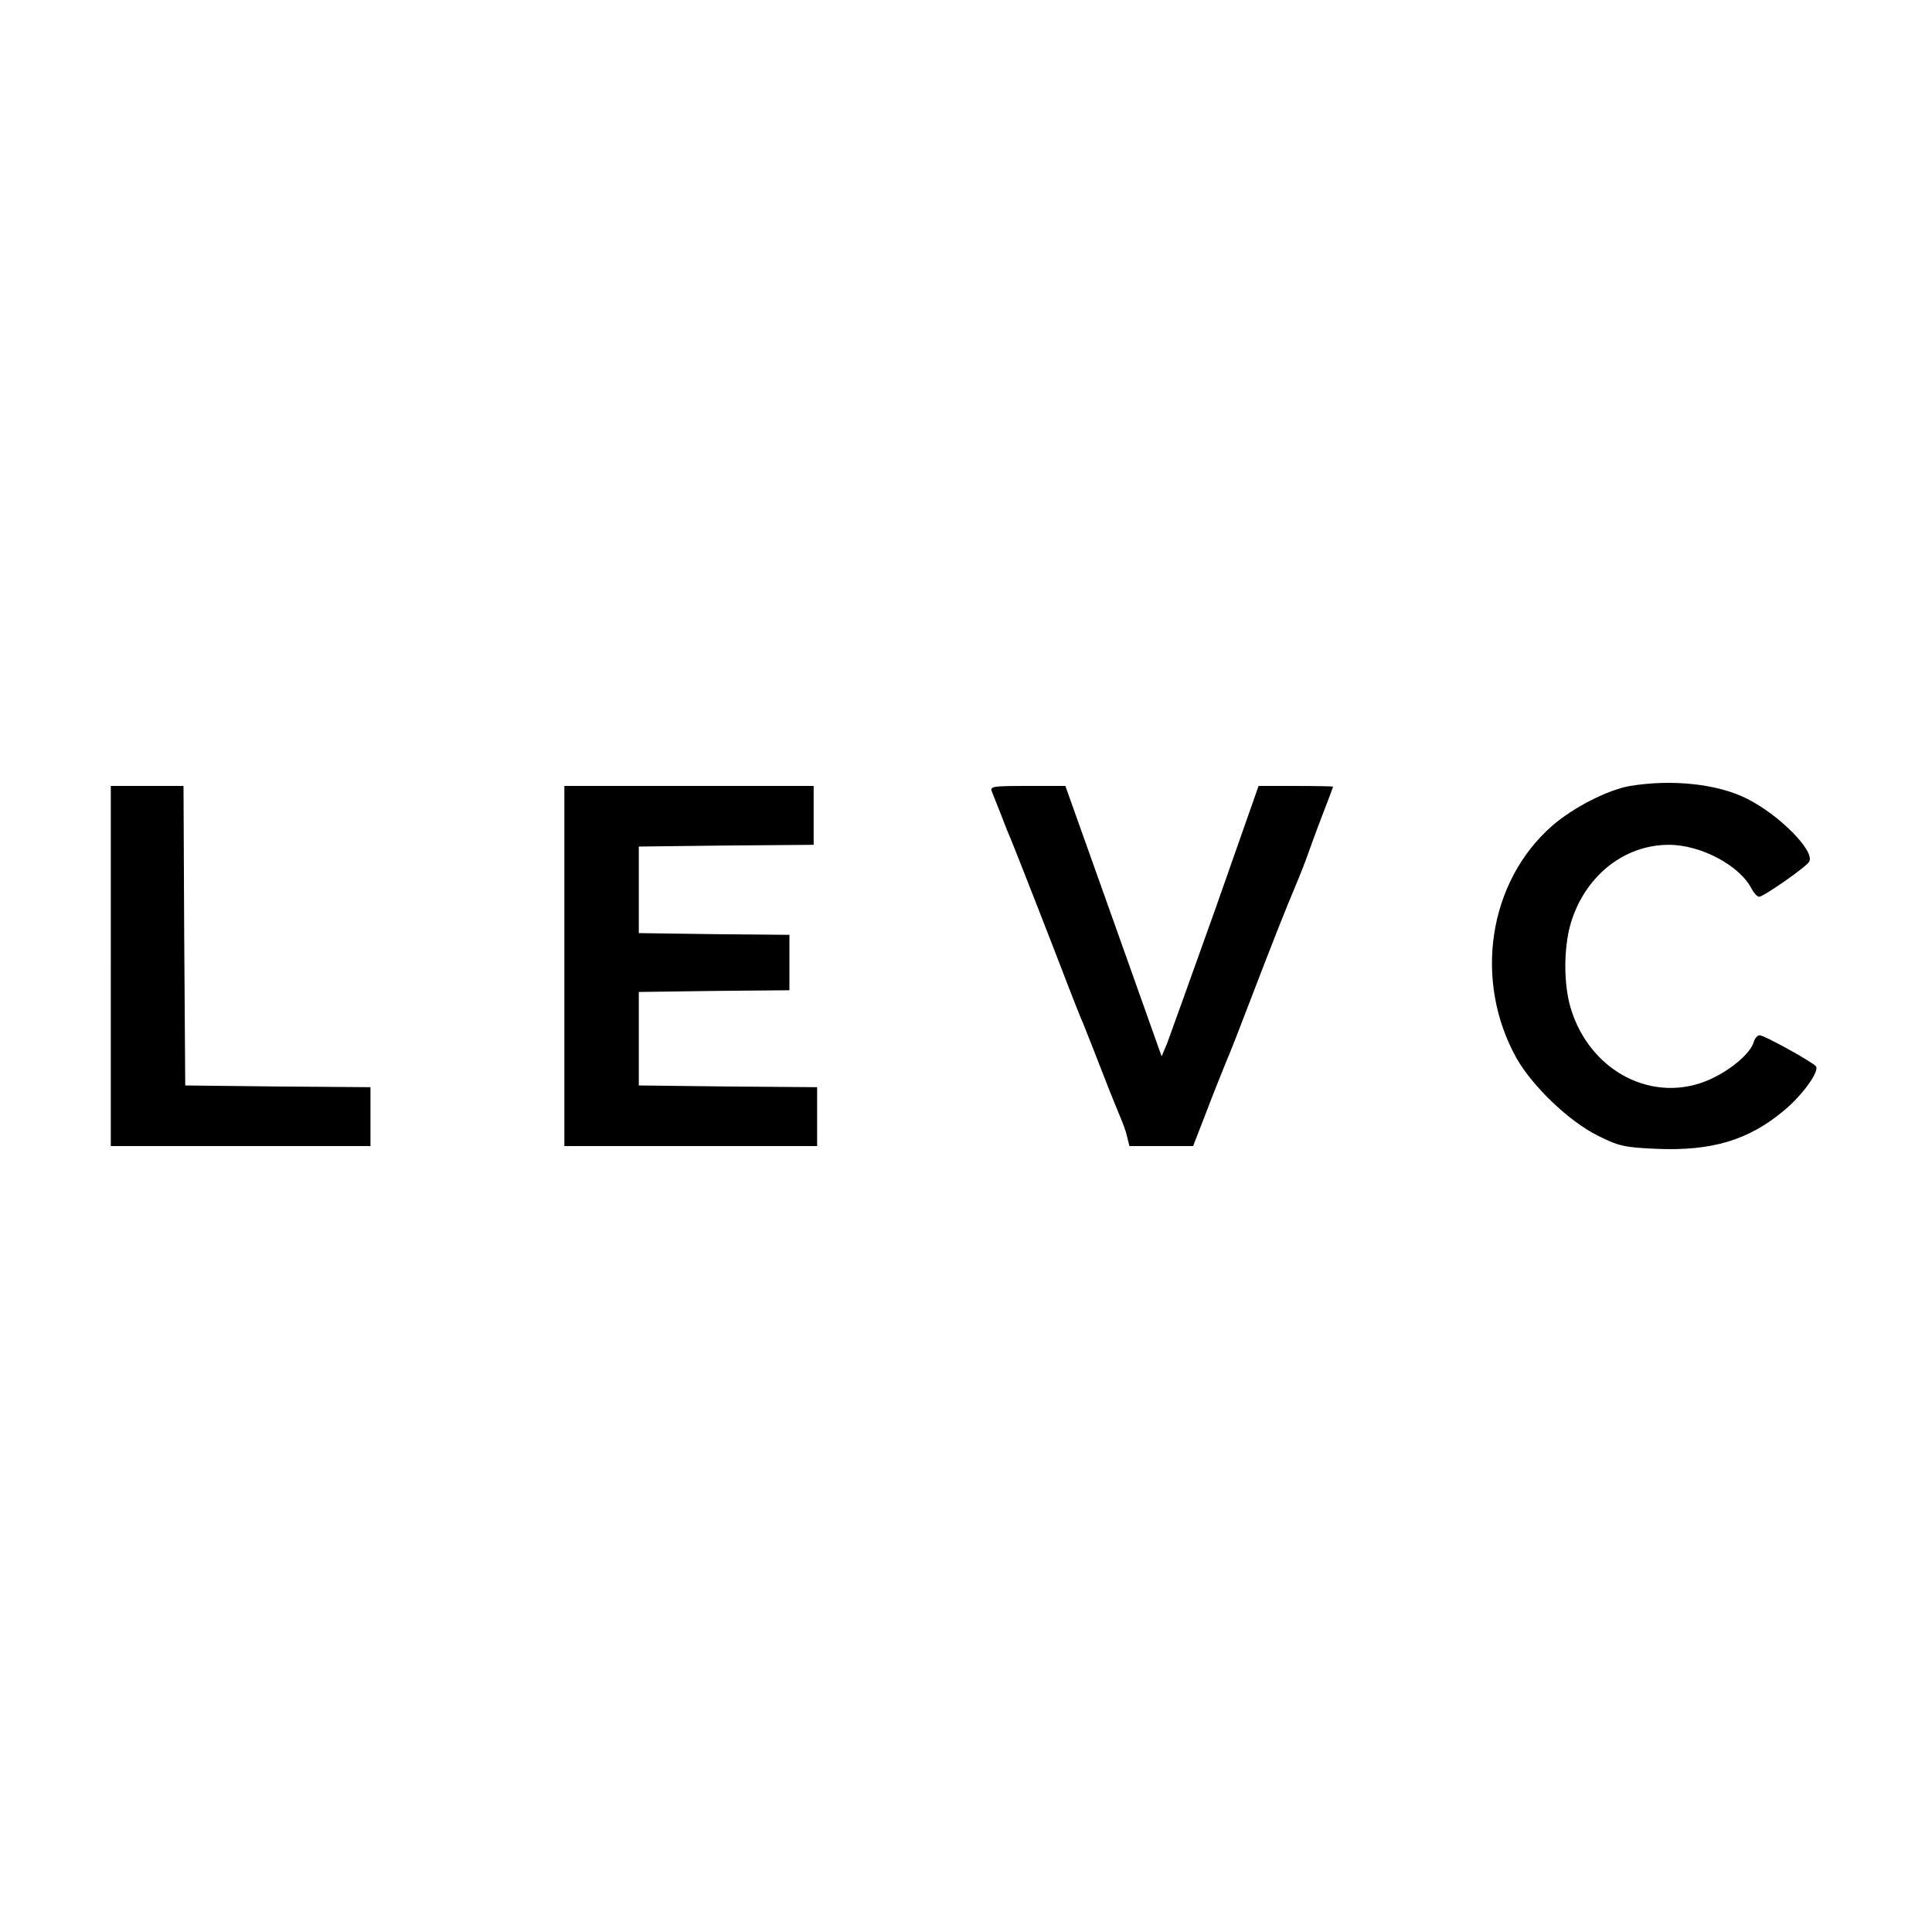
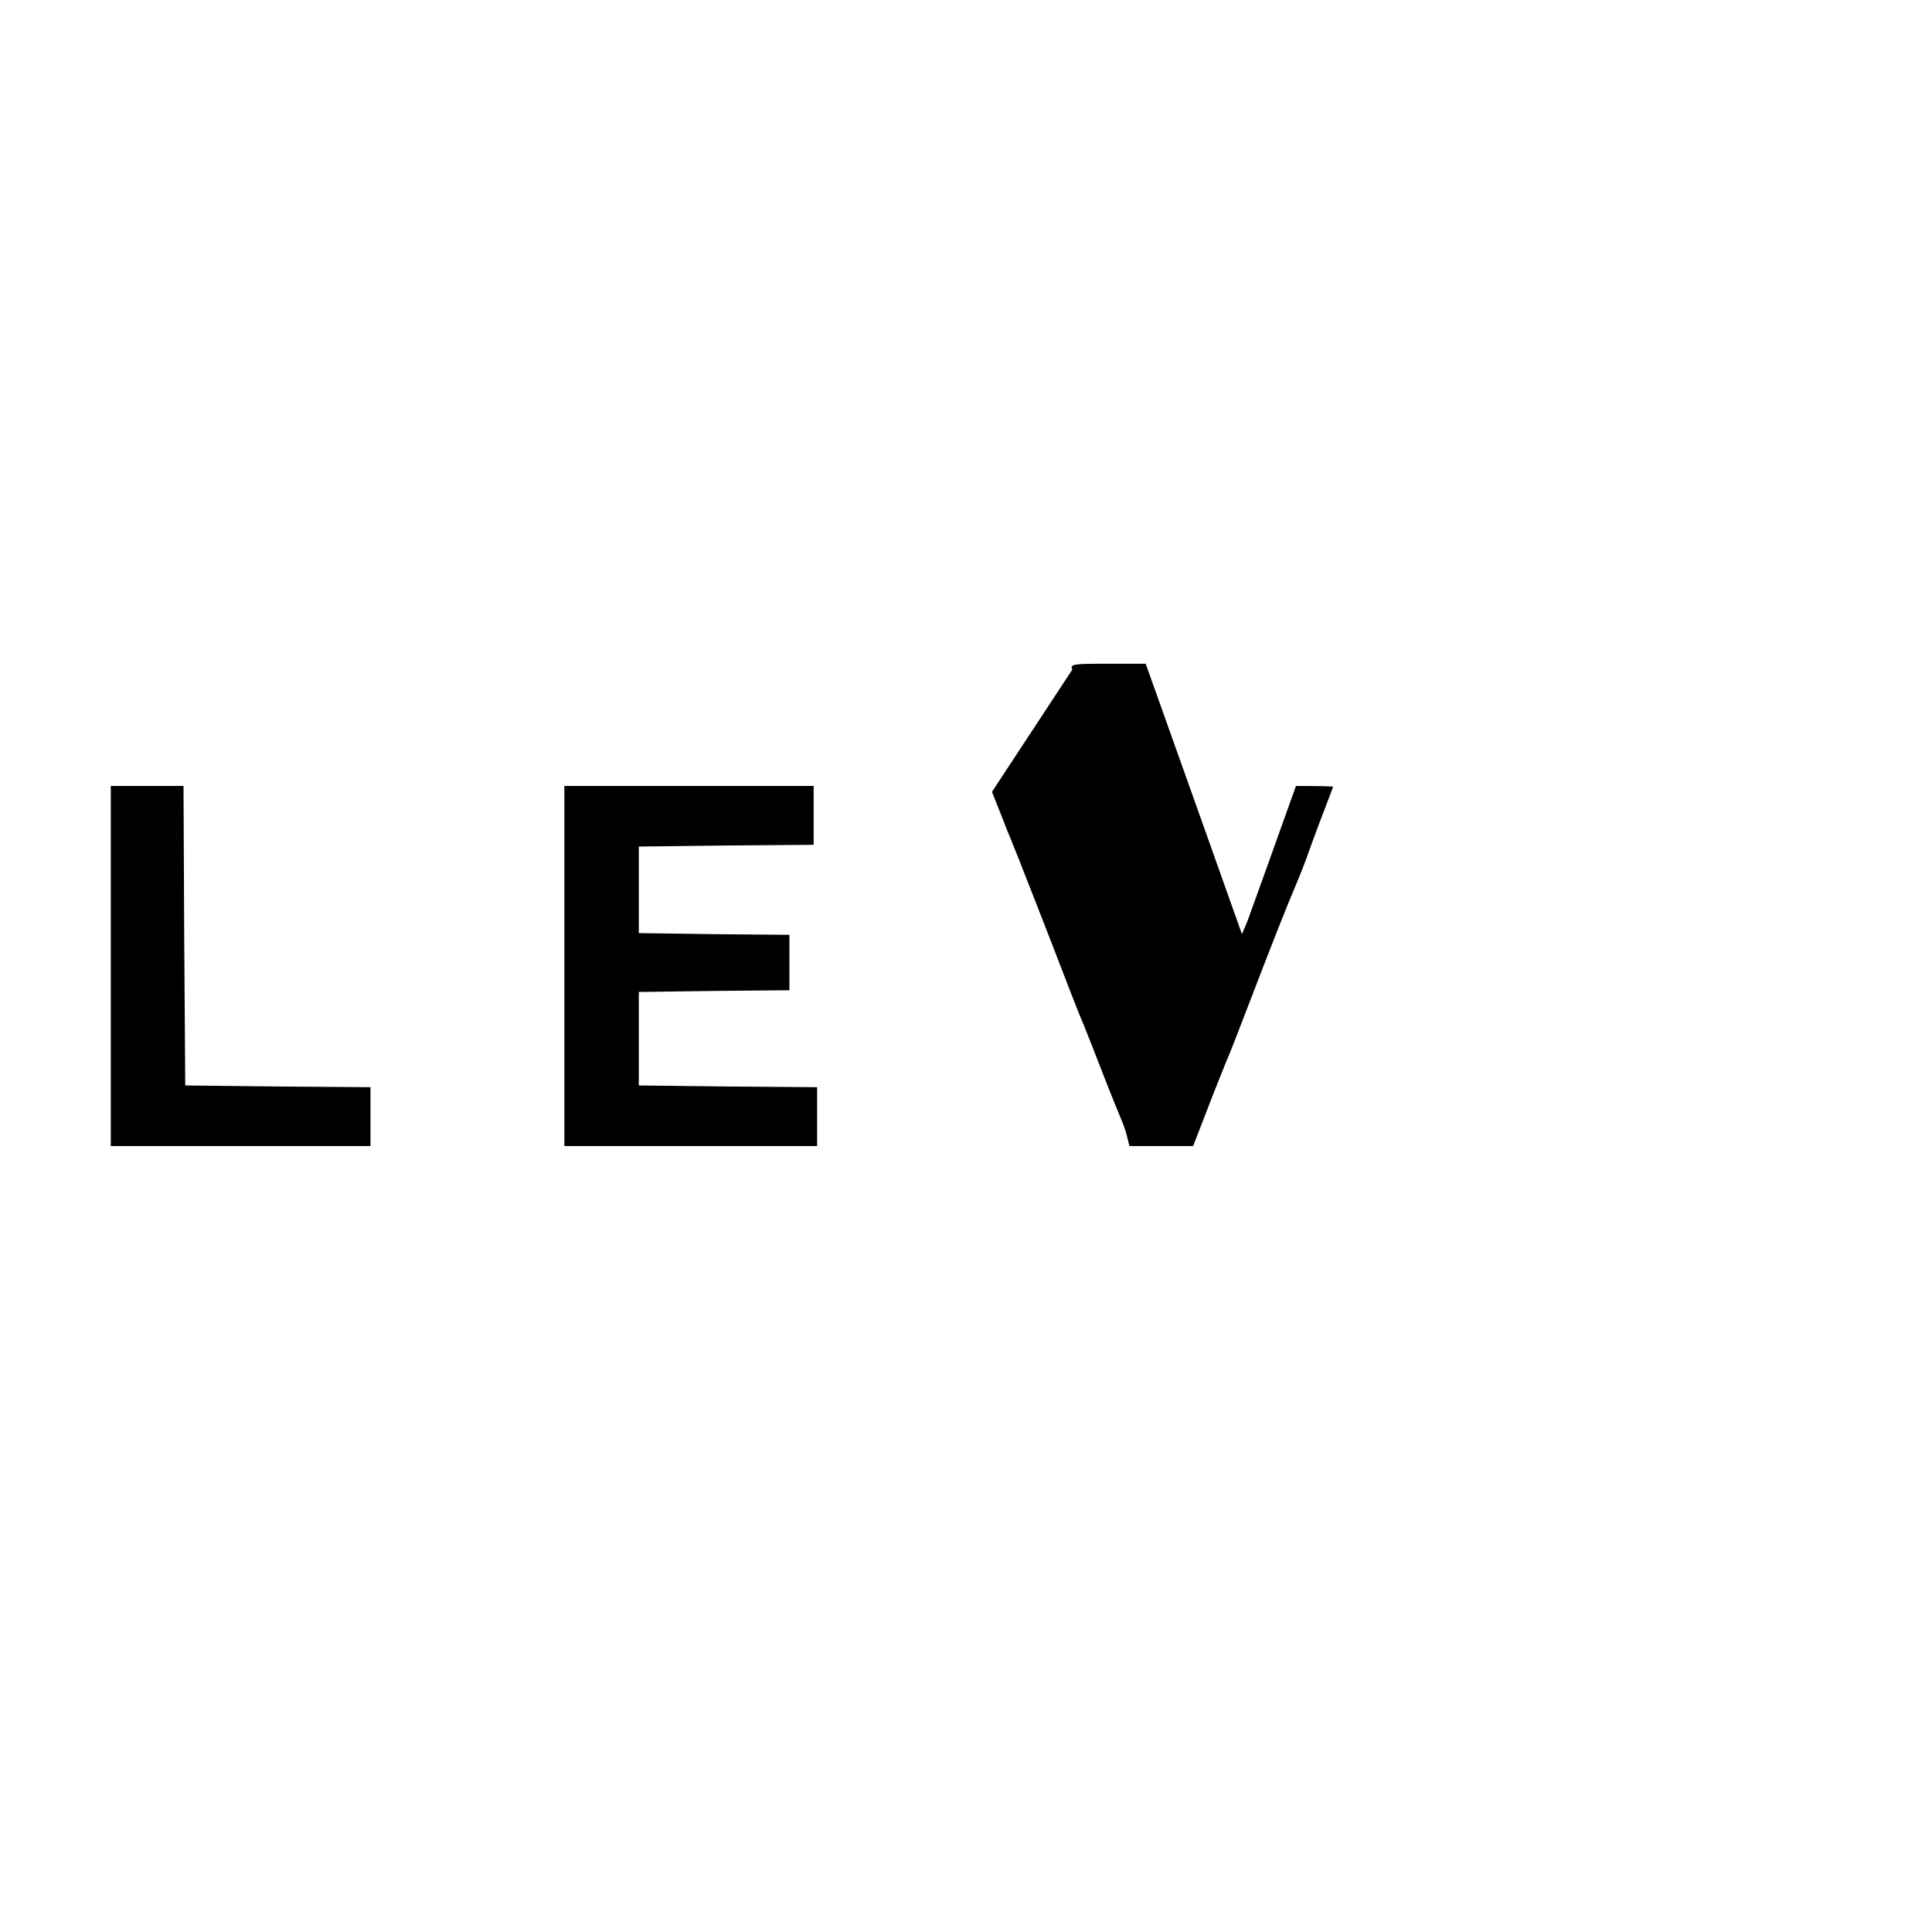
<svg xmlns="http://www.w3.org/2000/svg" version="1.0" width="558pt" height="558pt" viewBox="0 0 558 558" preserveAspectRatio="xMidYMid meet">
  <g transform="translate(0,558) scale(0.1,-0.1)" fill="#000000" stroke="none">
-     <path d="M4708 3310 c-64 -11 -164 -62 -225 -115 -185 -162 -228 -449 -102 -673 46 -80 150 -180 232 -221 61 -31 78 -35 170 -39 161 -7 268 25 370 111 52 43 102 112 92 127 -7 11 -149 90 -163 90 -6 0 -14 -9 -17 -20 -10 -33 -66 -80 -125 -107 -163 -74 -349 21 -404 207 -20 68 -20 171 0 241 40 137 153 229 284 229 93 0 205 -60 239 -127 7 -13 16 -23 22 -23 12 0 136 86 144 101 19 29 -85 135 -179 182 -85 43 -216 57 -338 37z" />
    <path d="M320 2790 l0 -520 375 0 375 0 0 85 0 85 -267 2 -268 3 -3 433 -2 432 -105 0 -105 0 0 -520z" />
    <path d="M1630 2790 l0 -520 365 0 365 0 0 85 0 85 -257 2 -258 3 0 135 0 135 218 3 217 2 0 80 0 80 -217 2 -218 3 0 125 0 125 253 3 252 2 0 85 0 85 -360 0 -360 0 0 -520z" />
-     <path d="M2865 3293 c4 -10 16 -40 27 -68 10 -27 23 -59 28 -70 9 -21 123 -312 166 -425 14 -36 33 -85 44 -110 10 -25 35 -88 55 -140 20 -52 43 -108 50 -125 7 -16 17 -42 20 -57 l7 -28 92 0 92 0 38 98 c20 53 46 117 56 142 11 25 40 99 65 165 77 201 116 298 132 335 8 19 24 58 34 85 10 28 31 86 48 130 17 44 31 81 31 83 0 1 -48 2 -107 2 l-108 0 -124 -353 c-69 -193 -132 -369 -140 -390 l-16 -38 -139 391 -139 390 -110 0 c-100 0 -109 -1 -102 -17z" />
+     <path d="M2865 3293 c4 -10 16 -40 27 -68 10 -27 23 -59 28 -70 9 -21 123 -312 166 -425 14 -36 33 -85 44 -110 10 -25 35 -88 55 -140 20 -52 43 -108 50 -125 7 -16 17 -42 20 -57 l7 -28 92 0 92 0 38 98 c20 53 46 117 56 142 11 25 40 99 65 165 77 201 116 298 132 335 8 19 24 58 34 85 10 28 31 86 48 130 17 44 31 81 31 83 0 1 -48 2 -107 2 c-69 -193 -132 -369 -140 -390 l-16 -38 -139 391 -139 390 -110 0 c-100 0 -109 -1 -102 -17z" />
  </g>
</svg>